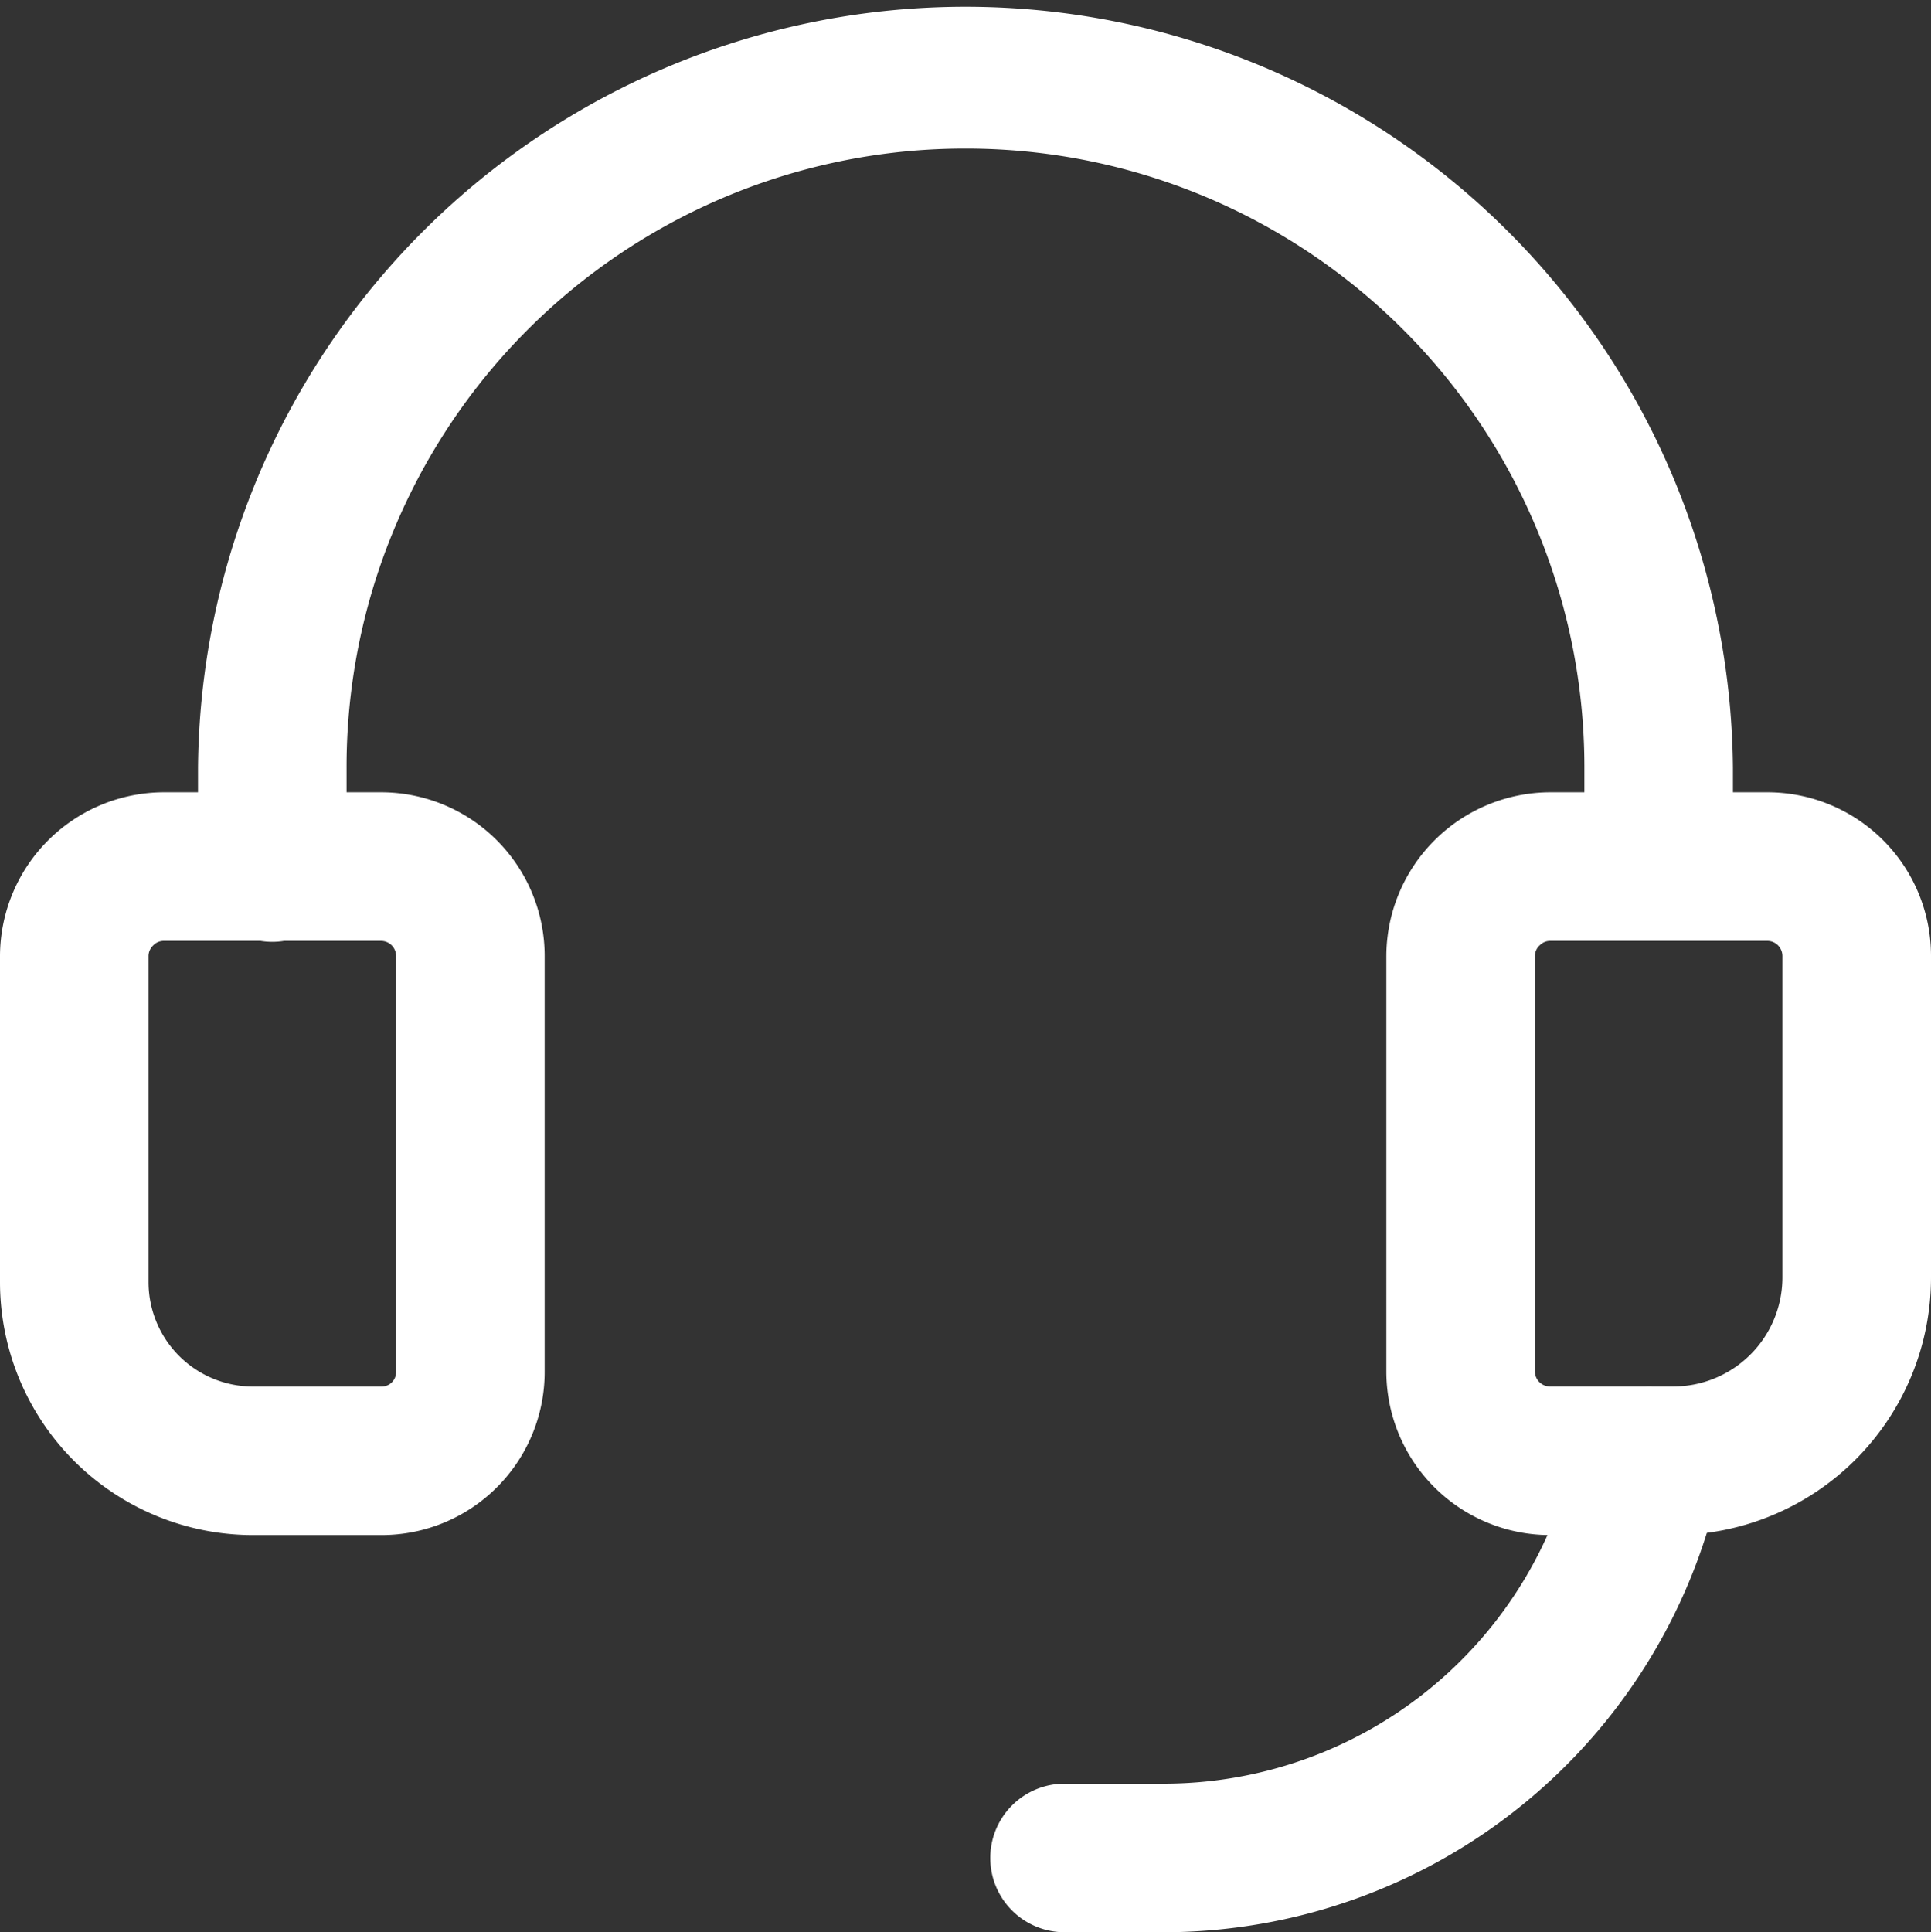
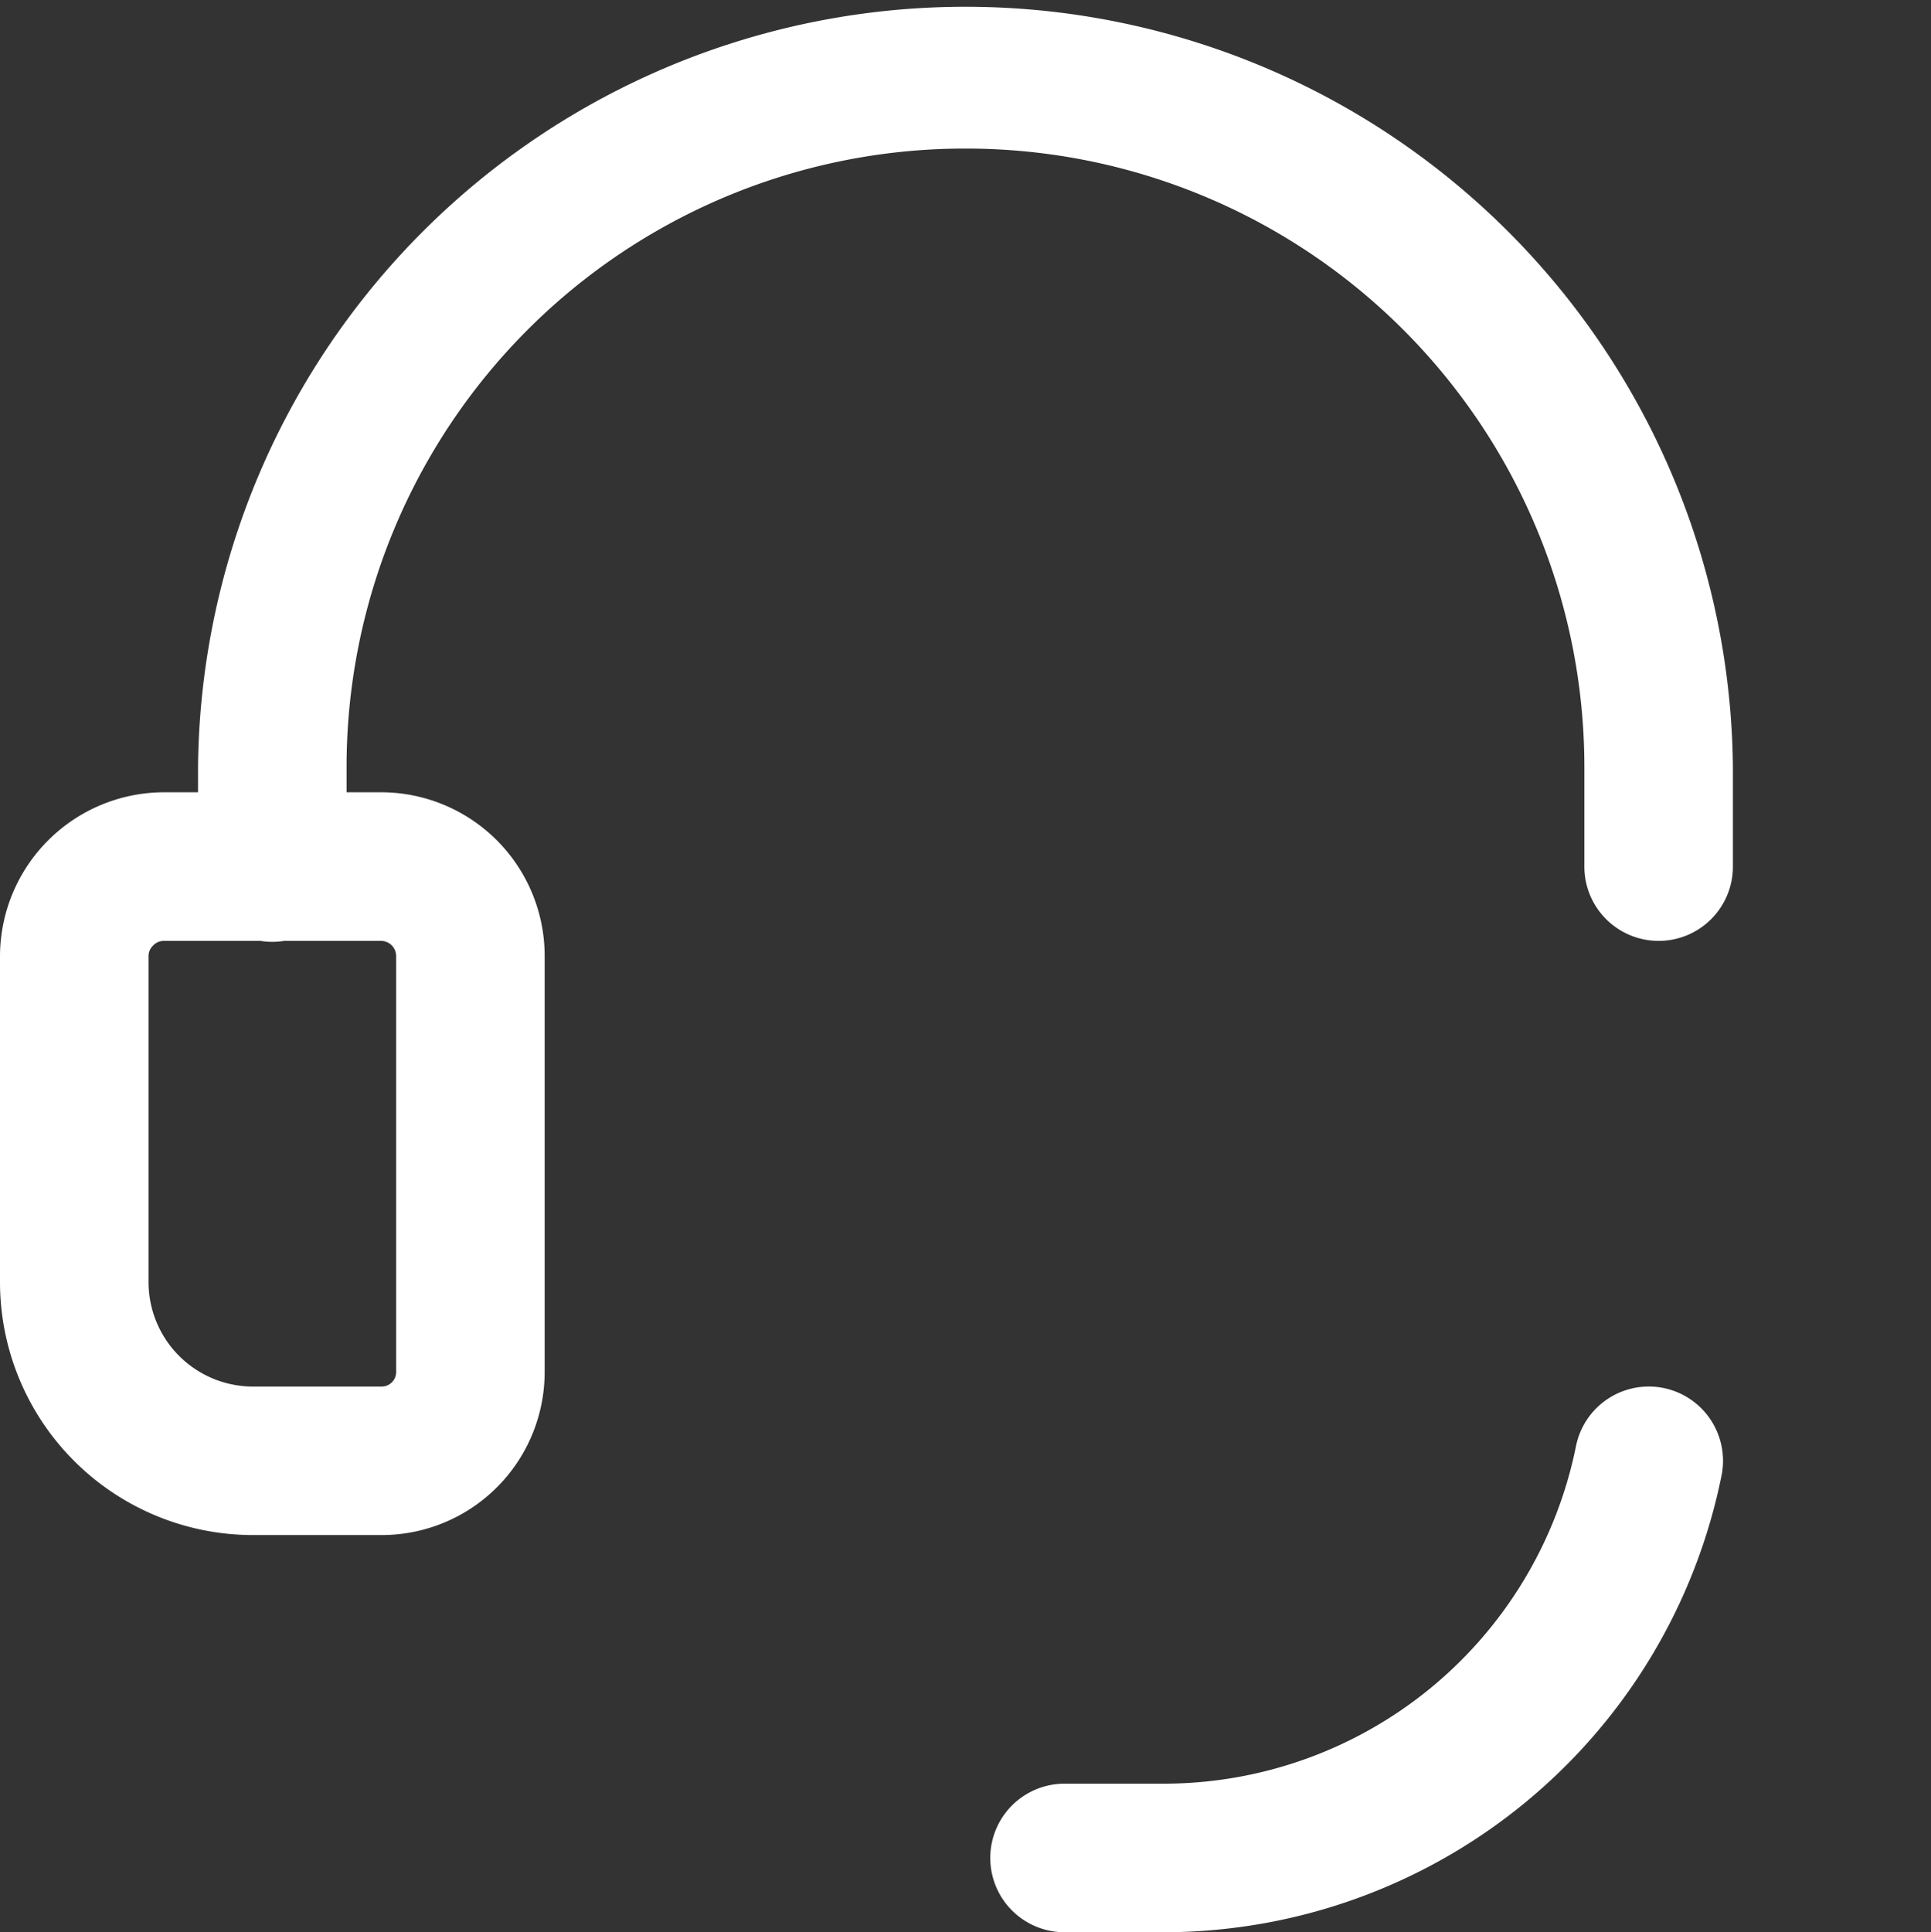
<svg xmlns="http://www.w3.org/2000/svg" width="32.5" height="32.517" viewBox="0 0 32.5 32.517">
  <rect x="0" y="0" width="32.5" height="32.517" fill="#333333" stroke="none" />
  <g id="headset" transform="translate(-3.75 -3.733)">
    <path id="Path_34683" data-name="Path 34683" d="M6.328,19.644a.247.247,0,0,0-.078.172v5.5A1.759,1.759,0,0,0,8,27.067h2.167a.244.244,0,0,0,.25-.25v-7a.255.255,0,0,0-.25-.25H6.5A.247.247,0,0,0,6.328,19.644Zm-2.578.172a2.765,2.765,0,0,1,2.75-2.75h3.667a2.754,2.754,0,0,1,2.75,2.75v7a2.744,2.744,0,0,1-2.75,2.75H8a4.259,4.259,0,0,1-4.25-4.25Z" fill="#fff" fill-rule="evenodd" />
    <path id="Path_34684" data-name="Path 34684" d="M20,6.233A10.408,10.408,0,0,0,9.583,16.65v1.683a1.25,1.25,0,0,1-2.5,0V16.65a12.917,12.917,0,0,1,25.833,0v1.667a1.25,1.25,0,1,1-2.5,0V16.65A10.408,10.408,0,0,0,20,6.233Z" fill="#fff" fill-rule="evenodd" />
    <path id="Path_34685" data-name="Path 34685" d="M31.746,27.091a1.25,1.25,0,0,1,.979,1.472,9.582,9.582,0,0,1-9.392,7.687H21.667a1.25,1.25,0,0,1,0-2.5h1.667a7.082,7.082,0,0,0,6.941-5.68,1.25,1.25,0,0,1,1.472-.979Z" fill="#fff" fill-rule="evenodd" />
-     <path id="Path_34686" data-name="Path 34686" d="M29.661,19.644a.247.247,0,0,0-.078.172v7a.255.255,0,0,0,.25.25h2.083a1.837,1.837,0,0,0,1.833-1.833V19.817a.255.255,0,0,0-.25-.25H29.833a.247.247,0,0,0-.172.078Zm-2.578.172a2.765,2.765,0,0,1,2.75-2.75H33.5a2.754,2.754,0,0,1,2.75,2.75v5.417a4.337,4.337,0,0,1-4.333,4.333H29.833a2.754,2.754,0,0,1-2.75-2.75Z" fill="#fff" fill-rule="evenodd" />
  </g>
</svg>